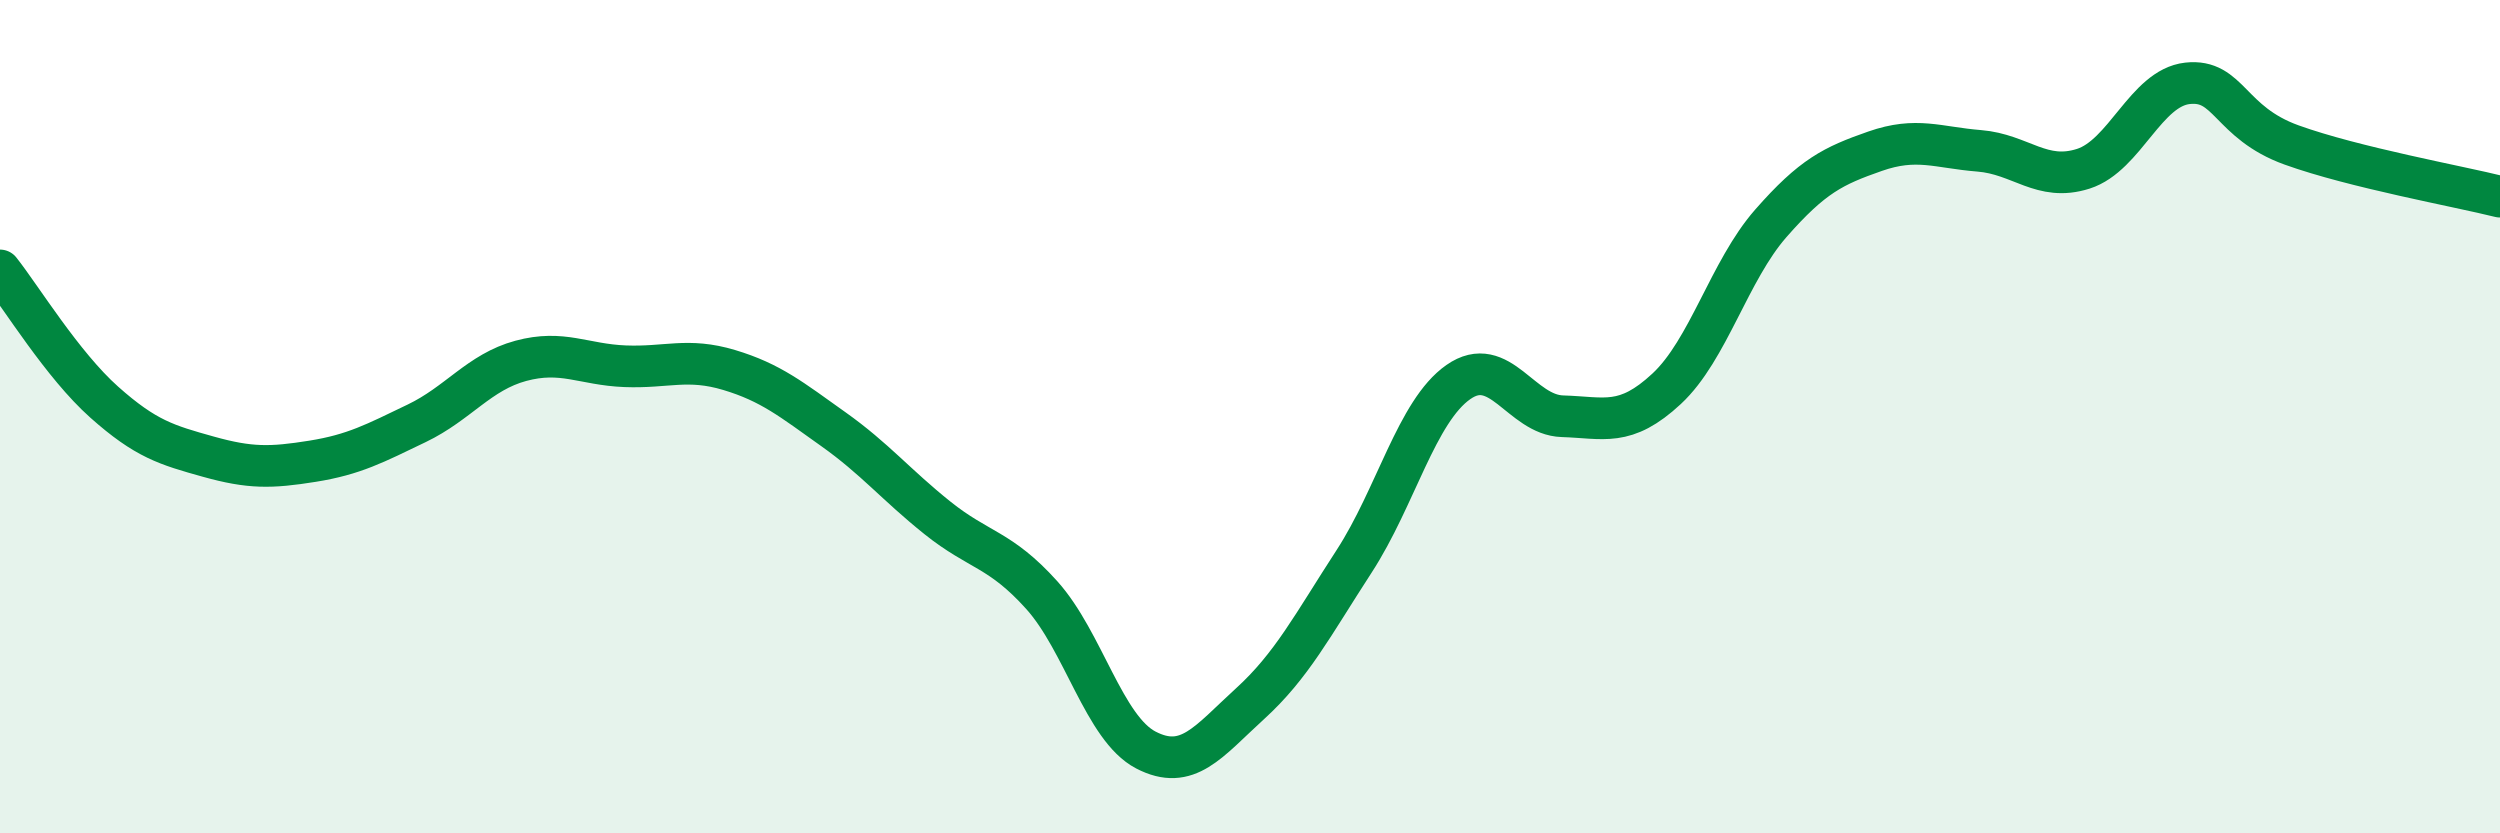
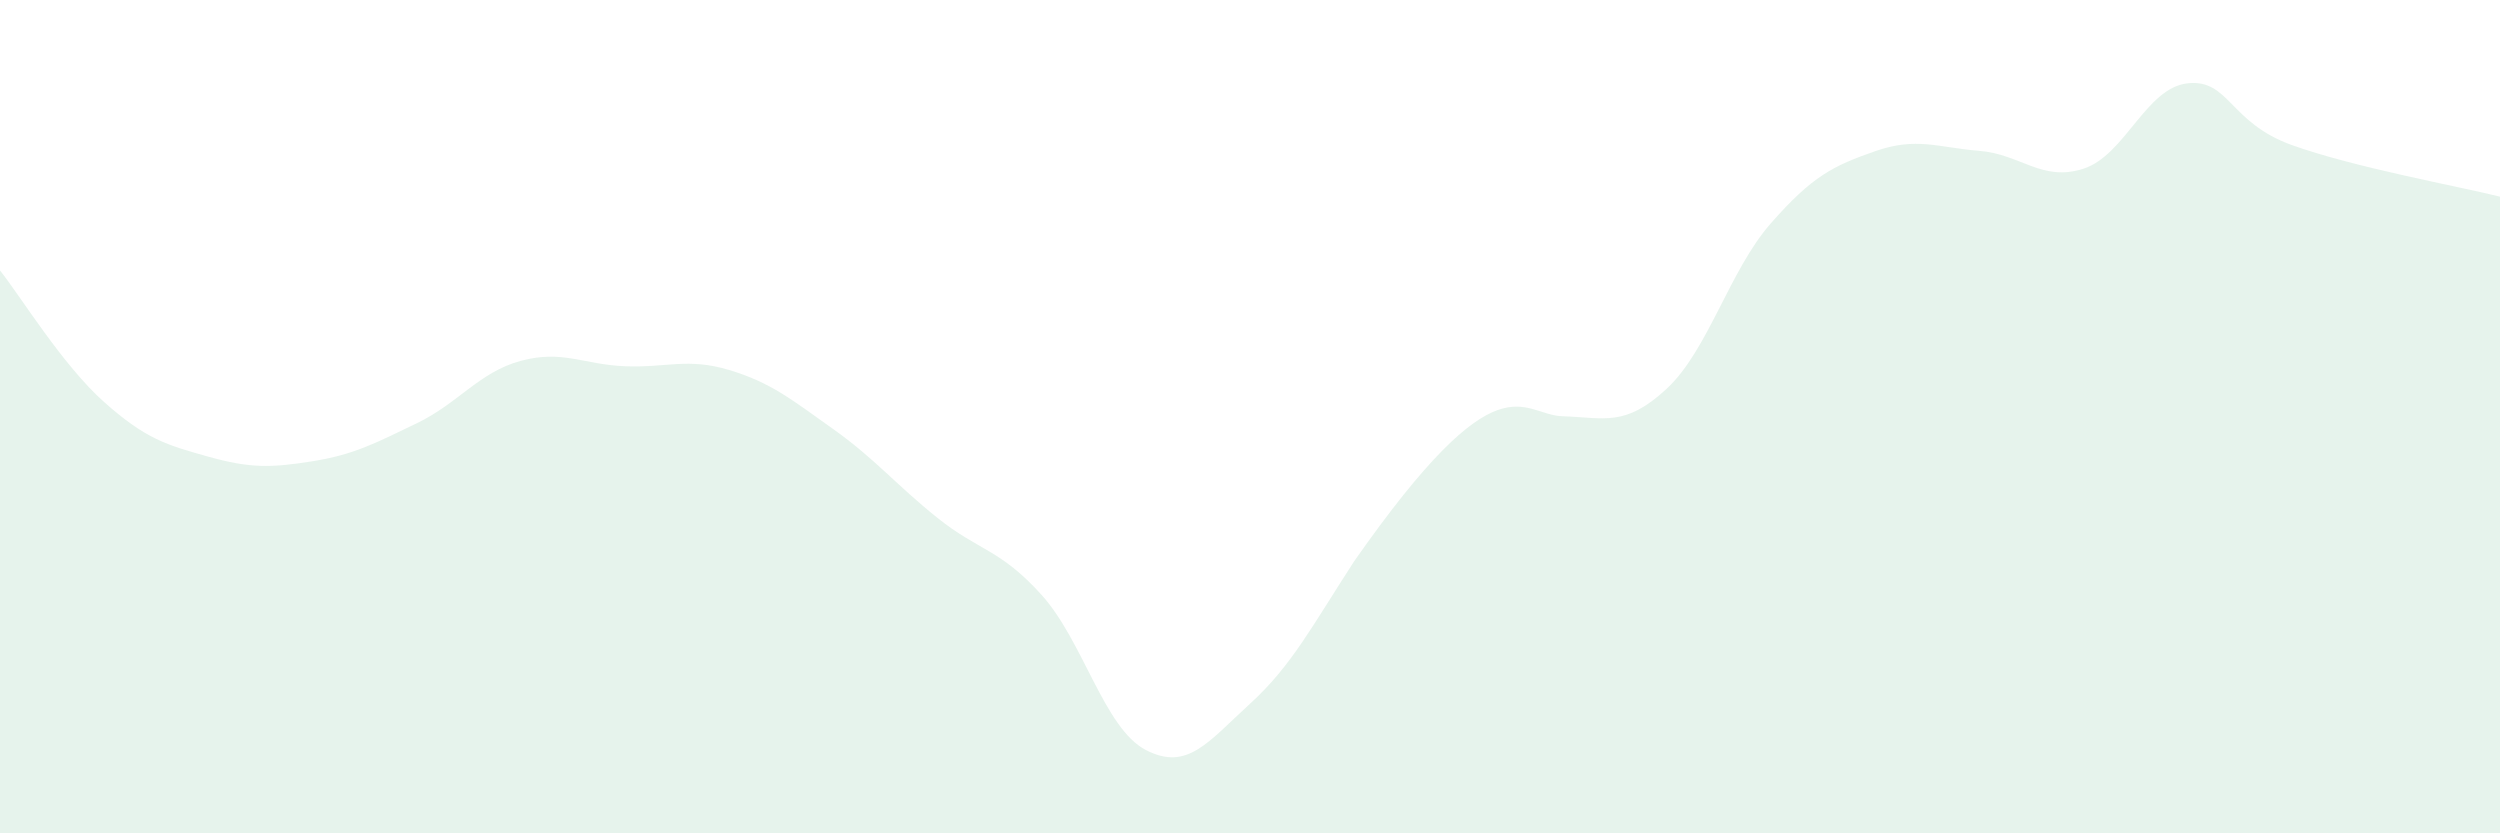
<svg xmlns="http://www.w3.org/2000/svg" width="60" height="20" viewBox="0 0 60 20">
-   <path d="M 0,6.49 C 0.5,7.12 1.5,8.76 2.5,9.65 C 3.5,10.54 4,10.68 5,10.96 C 6,11.24 6.5,11.23 7.5,11.07 C 8.5,10.91 9,10.64 10,10.16 C 11,9.68 11.5,8.93 12.5,8.66 C 13.5,8.39 14,8.75 15,8.79 C 16,8.83 16.5,8.58 17.5,8.88 C 18.5,9.18 19,9.59 20,10.3 C 21,11.01 21.5,11.63 22.5,12.43 C 23.5,13.23 24,13.17 25,14.28 C 26,15.39 26.5,17.48 27.5,18 C 28.5,18.52 29,17.8 30,16.89 C 31,15.98 31.5,15.01 32.5,13.47 C 33.5,11.93 34,9.87 35,9.17 C 36,8.47 36.5,9.96 37.5,9.99 C 38.5,10.02 39,10.26 40,9.33 C 41,8.4 41.5,6.5 42.5,5.36 C 43.5,4.22 44,3.98 45,3.63 C 46,3.28 46.5,3.54 47.5,3.62 C 48.5,3.7 49,4.37 50,4.05 C 51,3.73 51.5,2.11 52.5,2 C 53.5,1.89 53.5,2.94 55,3.48 C 56.5,4.02 59,4.47 60,4.72L60 20L0 20Z" fill="#008740" opacity="0.1" stroke-linecap="round" stroke-linejoin="round" />
-   <path d="M 0,6.49 C 0.5,7.12 1.5,8.76 2.5,9.65 C 3.5,10.54 4,10.68 5,10.96 C 6,11.24 6.5,11.23 7.5,11.07 C 8.5,10.91 9,10.64 10,10.16 C 11,9.68 11.5,8.93 12.5,8.66 C 13.5,8.39 14,8.75 15,8.79 C 16,8.83 16.5,8.58 17.5,8.88 C 18.5,9.18 19,9.59 20,10.3 C 21,11.01 21.5,11.63 22.5,12.43 C 23.5,13.23 24,13.17 25,14.28 C 26,15.39 26.5,17.48 27.5,18 C 28.5,18.52 29,17.8 30,16.89 C 31,15.98 31.5,15.01 32.5,13.47 C 33.5,11.93 34,9.87 35,9.17 C 36,8.47 36.5,9.96 37.5,9.99 C 38.5,10.02 39,10.26 40,9.33 C 41,8.4 41.5,6.5 42.5,5.36 C 43.5,4.22 44,3.98 45,3.63 C 46,3.28 46.5,3.54 47.5,3.62 C 48.5,3.7 49,4.37 50,4.05 C 51,3.73 51.5,2.11 52.5,2 C 53.5,1.89 53.5,2.94 55,3.48 C 56.5,4.02 59,4.47 60,4.72" stroke="#008740" stroke-width="1" fill="none" stroke-linecap="round" stroke-linejoin="round" />
+   <path d="M 0,6.49 C 0.5,7.12 1.5,8.76 2.5,9.65 C 3.5,10.54 4,10.68 5,10.96 C 6,11.24 6.5,11.23 7.5,11.07 C 8.5,10.91 9,10.64 10,10.16 C 11,9.68 11.5,8.93 12.5,8.66 C 13.5,8.39 14,8.75 15,8.79 C 16,8.83 16.5,8.58 17.5,8.88 C 18.5,9.18 19,9.59 20,10.3 C 21,11.01 21.5,11.63 22.5,12.43 C 23.5,13.23 24,13.17 25,14.28 C 26,15.39 26.5,17.48 27.5,18 C 28.5,18.52 29,17.8 30,16.89 C 31,15.98 31.5,15.01 32.5,13.47 C 36,8.47 36.5,9.96 37.5,9.99 C 38.5,10.02 39,10.26 40,9.33 C 41,8.4 41.5,6.5 42.5,5.36 C 43.5,4.22 44,3.98 45,3.63 C 46,3.28 46.5,3.54 47.5,3.62 C 48.5,3.7 49,4.37 50,4.05 C 51,3.73 51.5,2.11 52.5,2 C 53.5,1.89 53.5,2.94 55,3.48 C 56.5,4.02 59,4.47 60,4.72L60 20L0 20Z" fill="#008740" opacity="0.1" stroke-linecap="round" stroke-linejoin="round" />
</svg>